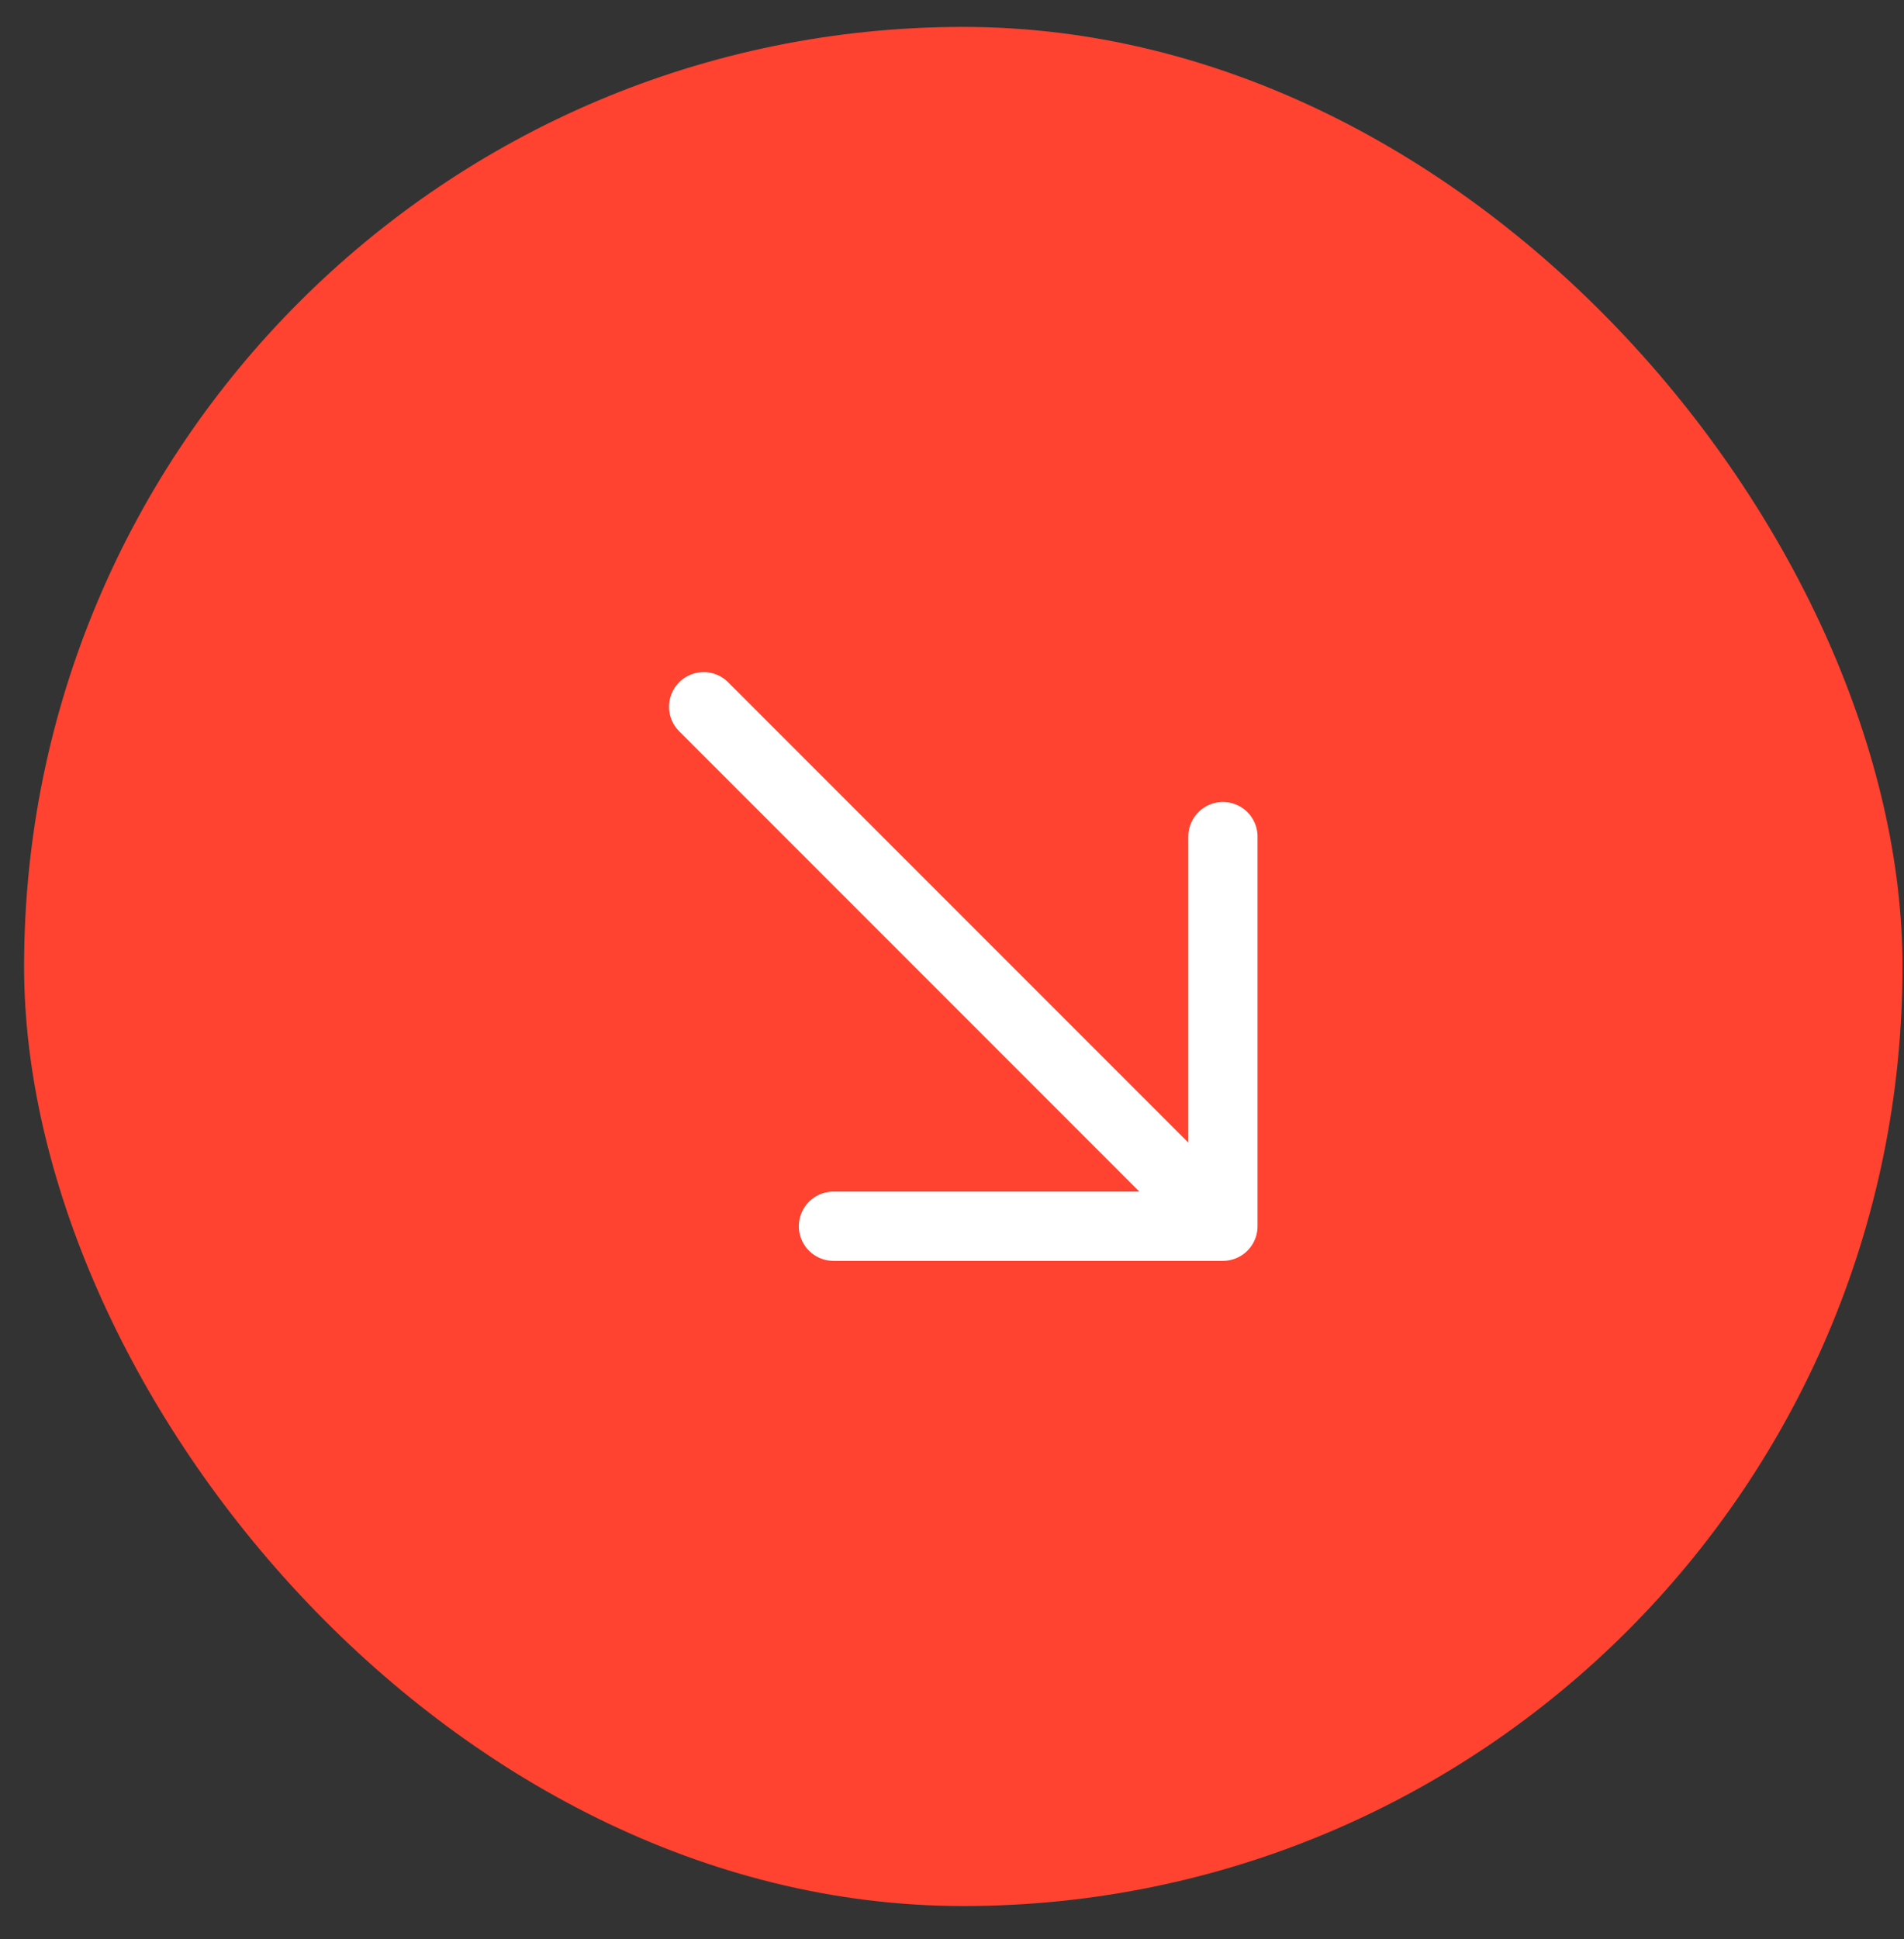
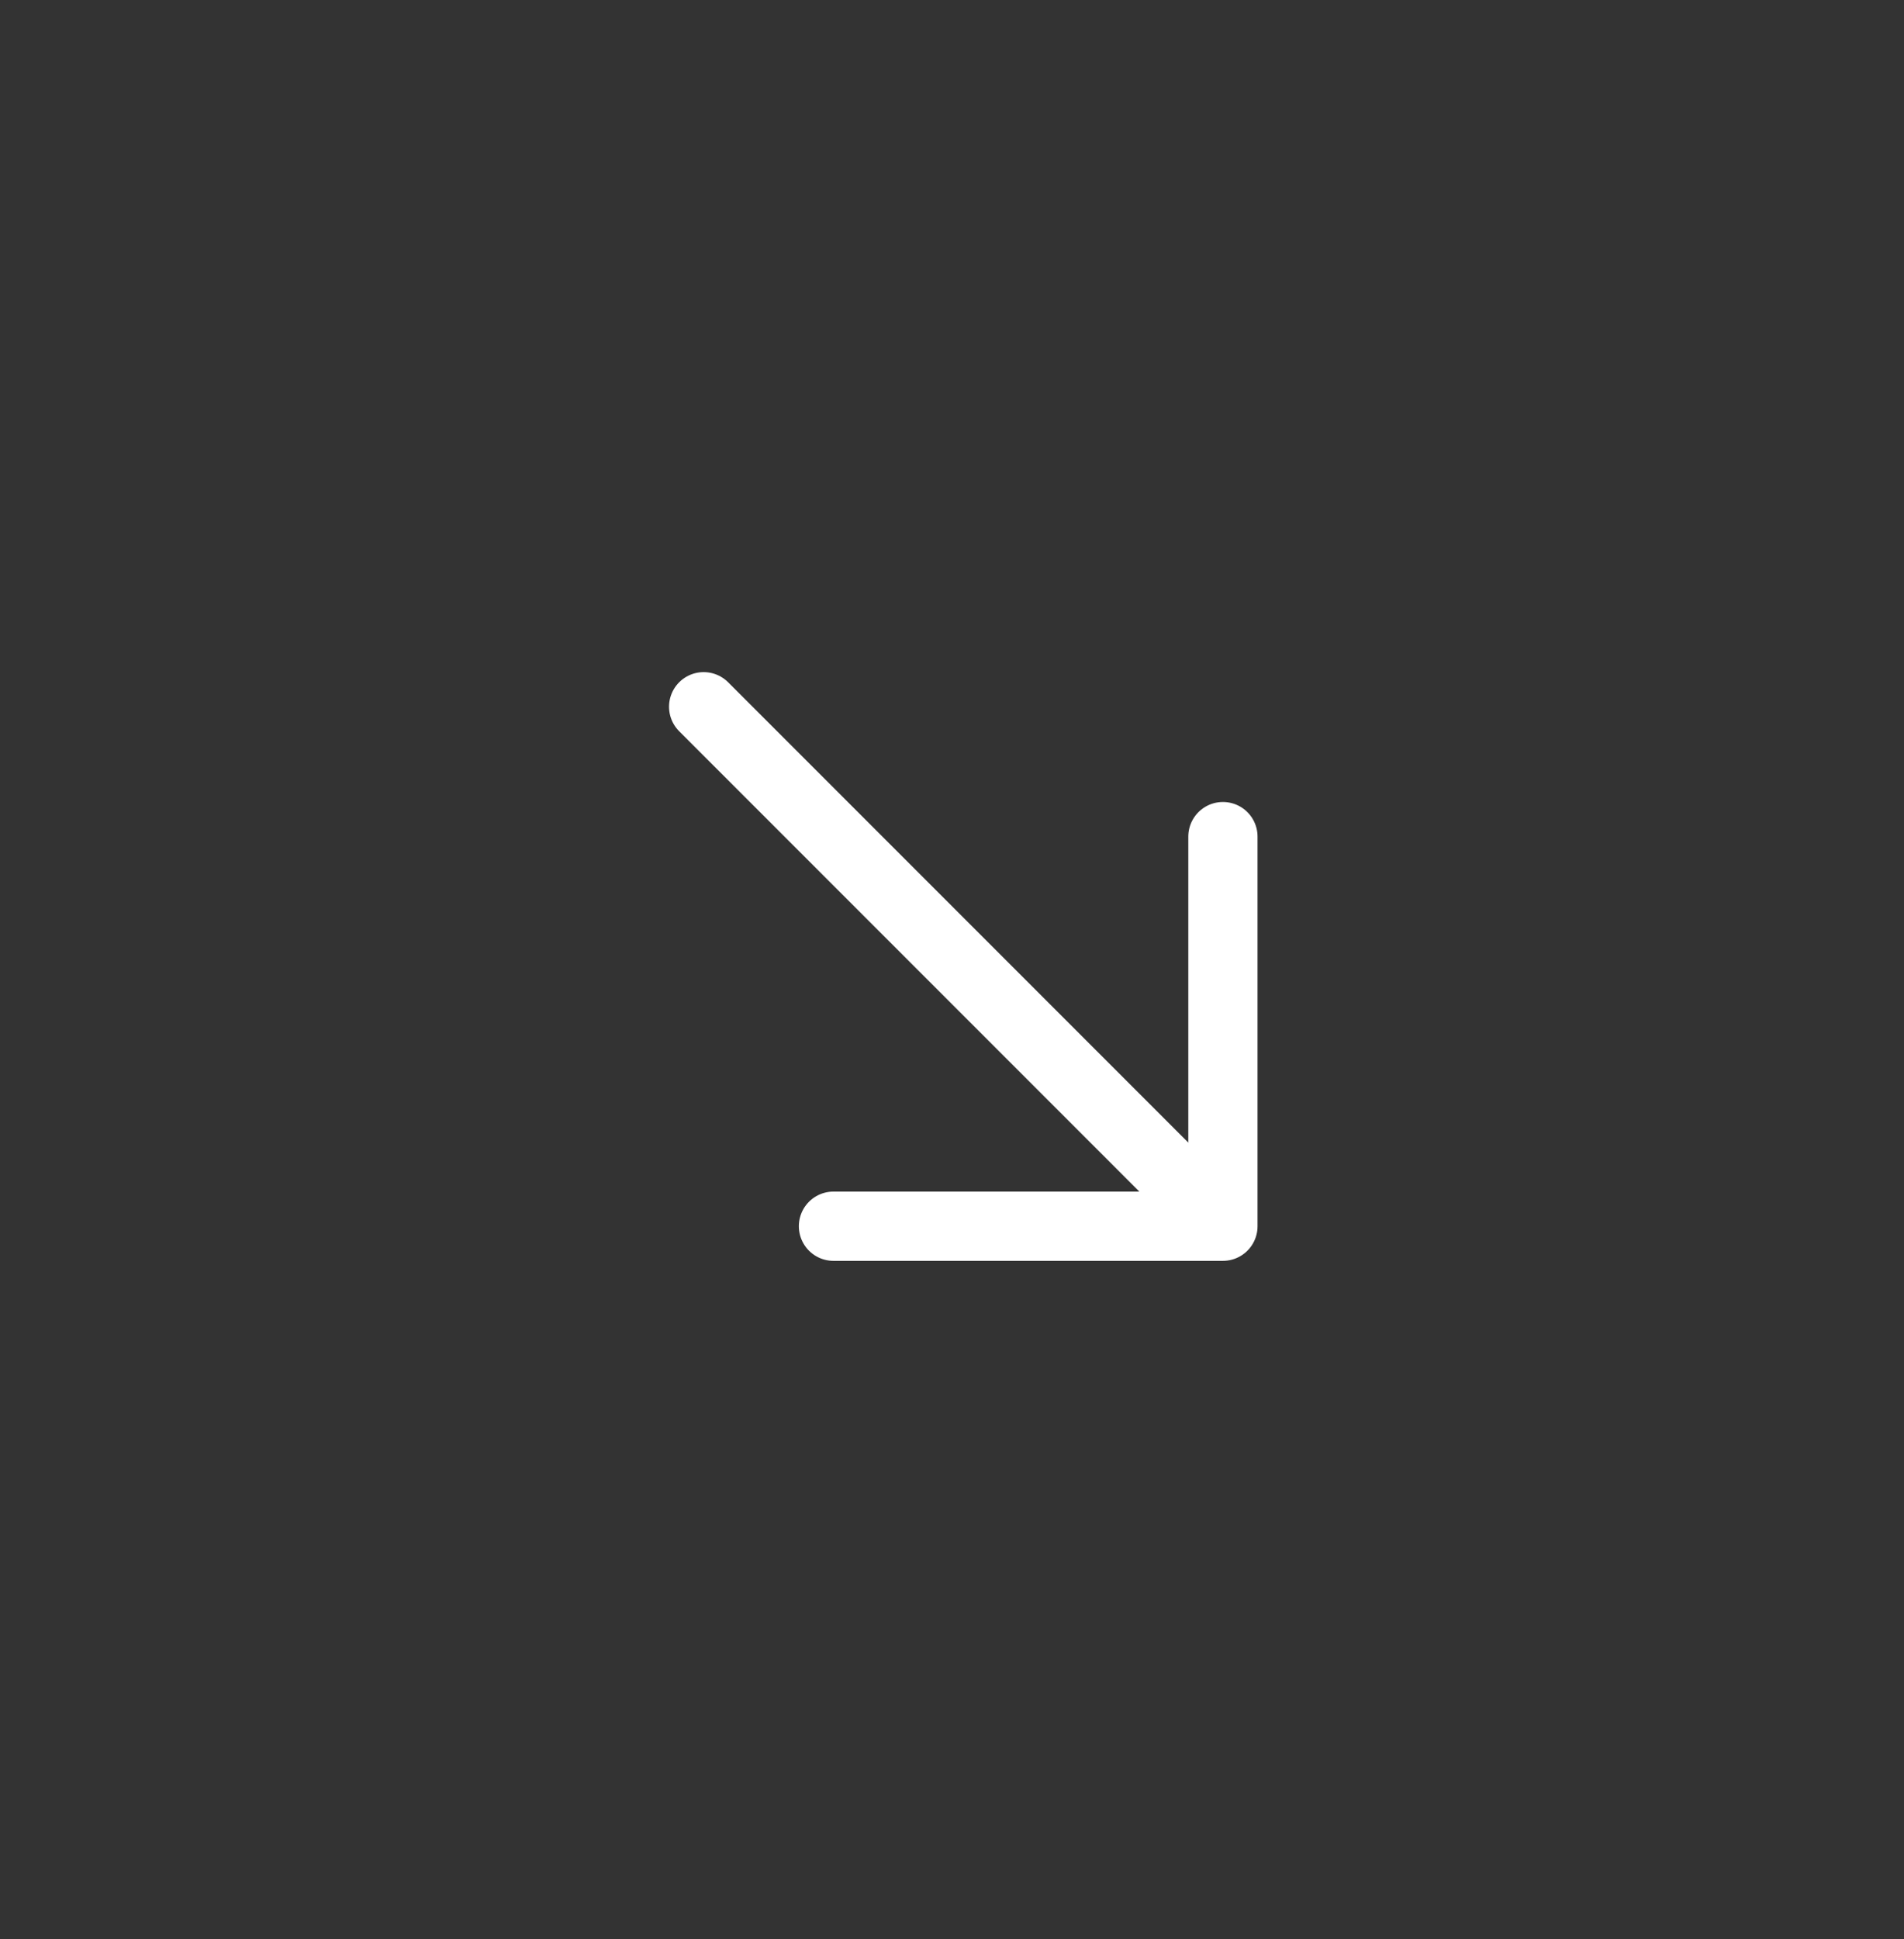
<svg xmlns="http://www.w3.org/2000/svg" width="55" height="56" viewBox="0 0 55 56" fill="none">
  <rect x="0" y="0" width="55" height="56" fill="#333333" stroke="none" />
-   <rect x="0.696" y="0.777" width="54.261" height="54.261" rx="27.13" fill="#FF4330" />
  <path d="M20.326 20.408L35.326 35.408M35.326 35.408V24.158M35.326 35.408H24.076" stroke="white" stroke-width="2" stroke-linecap="round" stroke-linejoin="round" />
</svg>